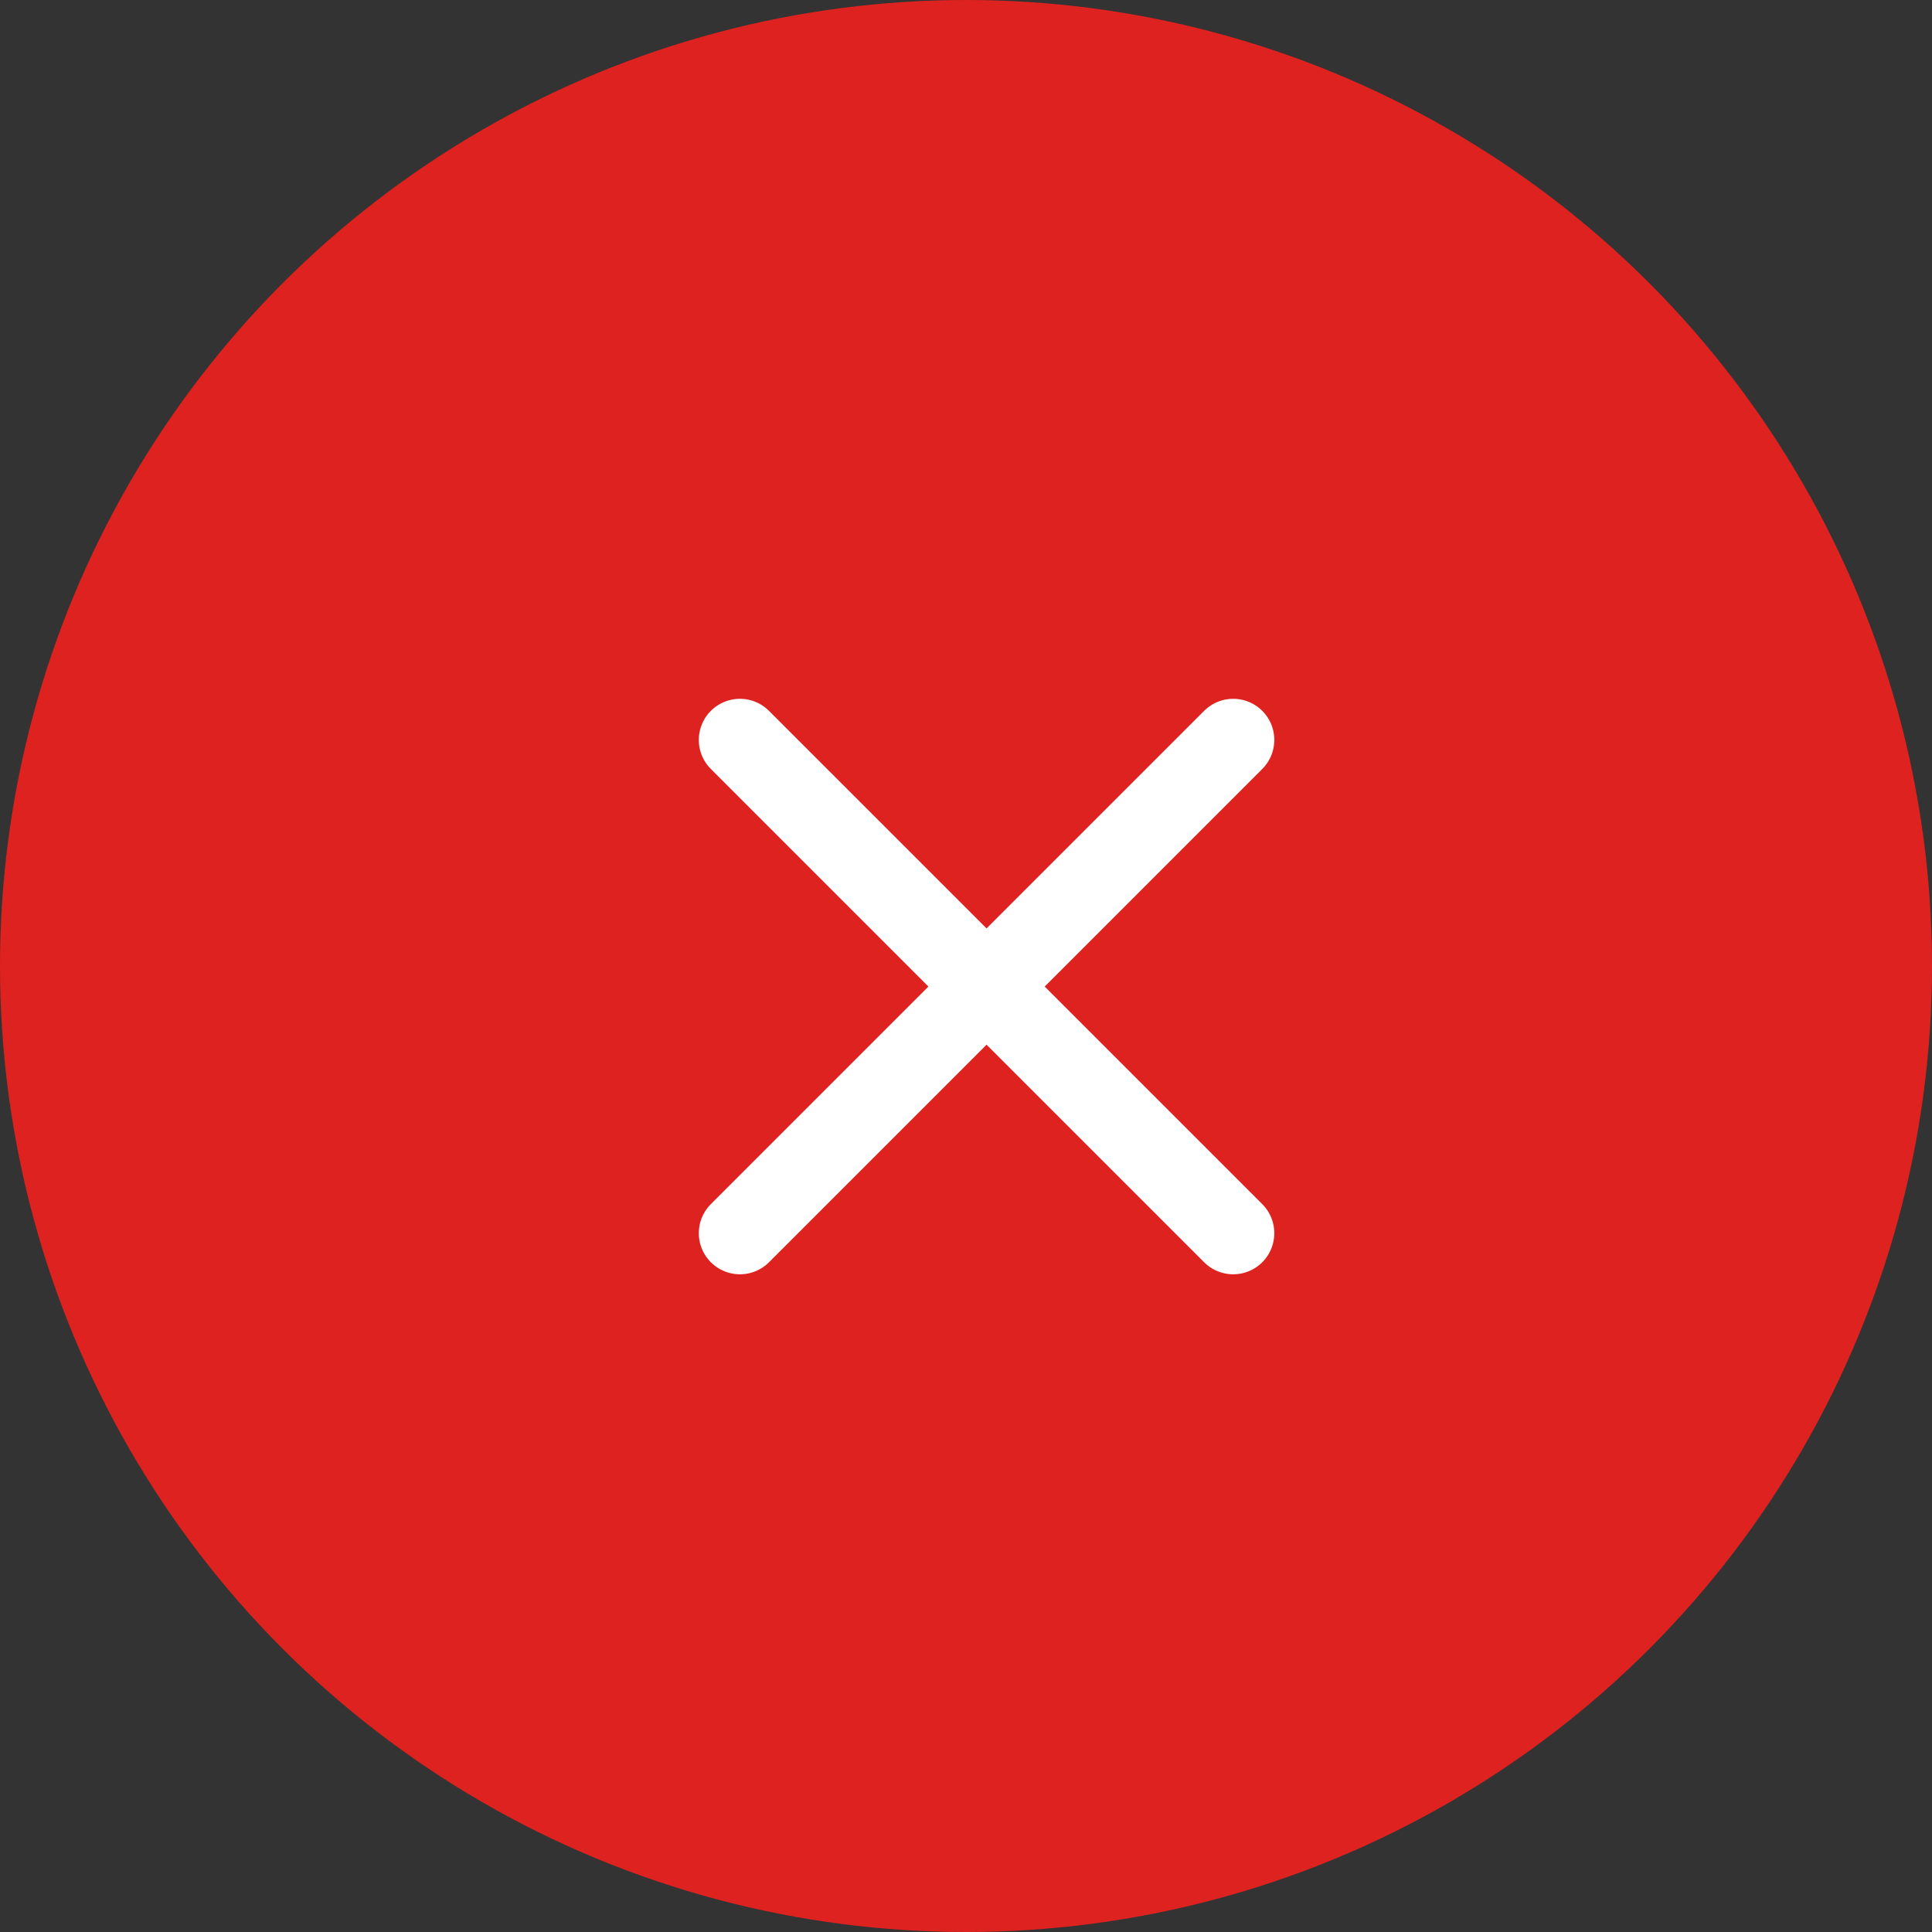
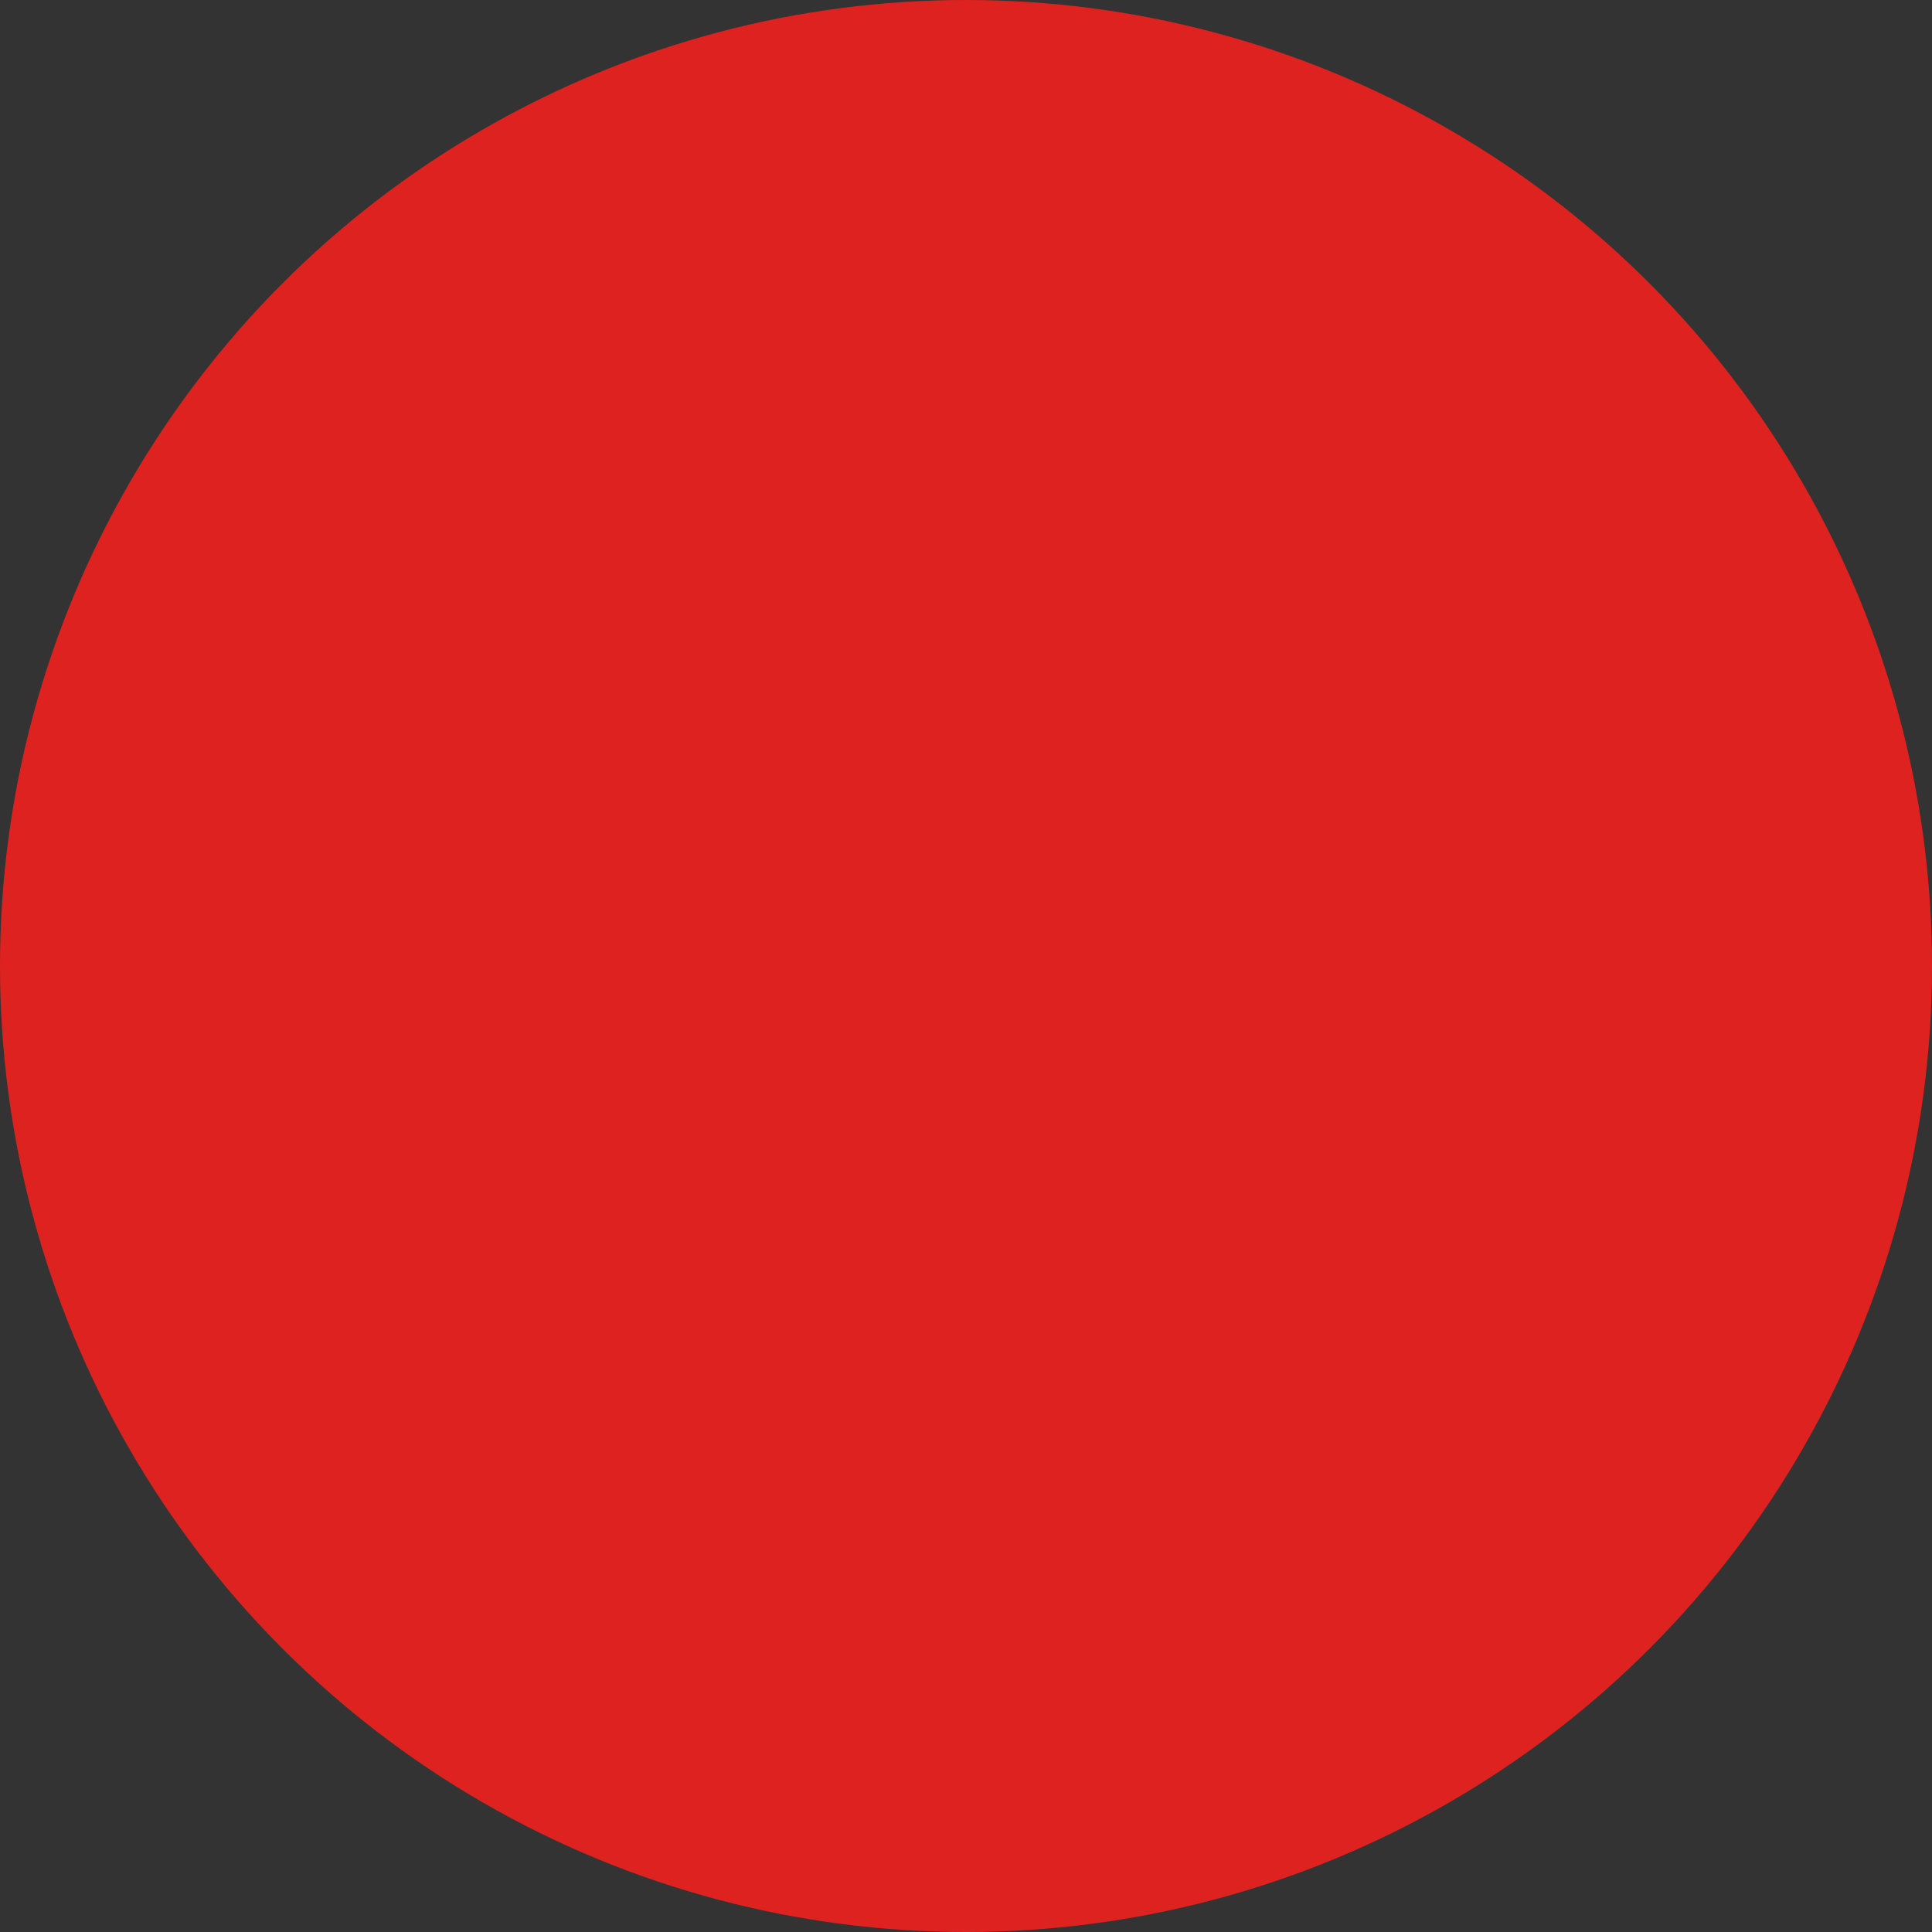
<svg xmlns="http://www.w3.org/2000/svg" width="47" height="47" viewBox="0 0 47 47" fill="none">
  <rect x="0" y="0" width="47" height="47" fill="#333333" stroke="none" />
  <circle cx="23.5" cy="23.5" r="23.5" fill="#DE221F" />
-   <path d="M30 18L18 30" stroke="white" stroke-width="2" stroke-linecap="round" stroke-linejoin="round" />
-   <path d="M18 18L30 30" stroke="white" stroke-width="2" stroke-linecap="round" stroke-linejoin="round" />
</svg>